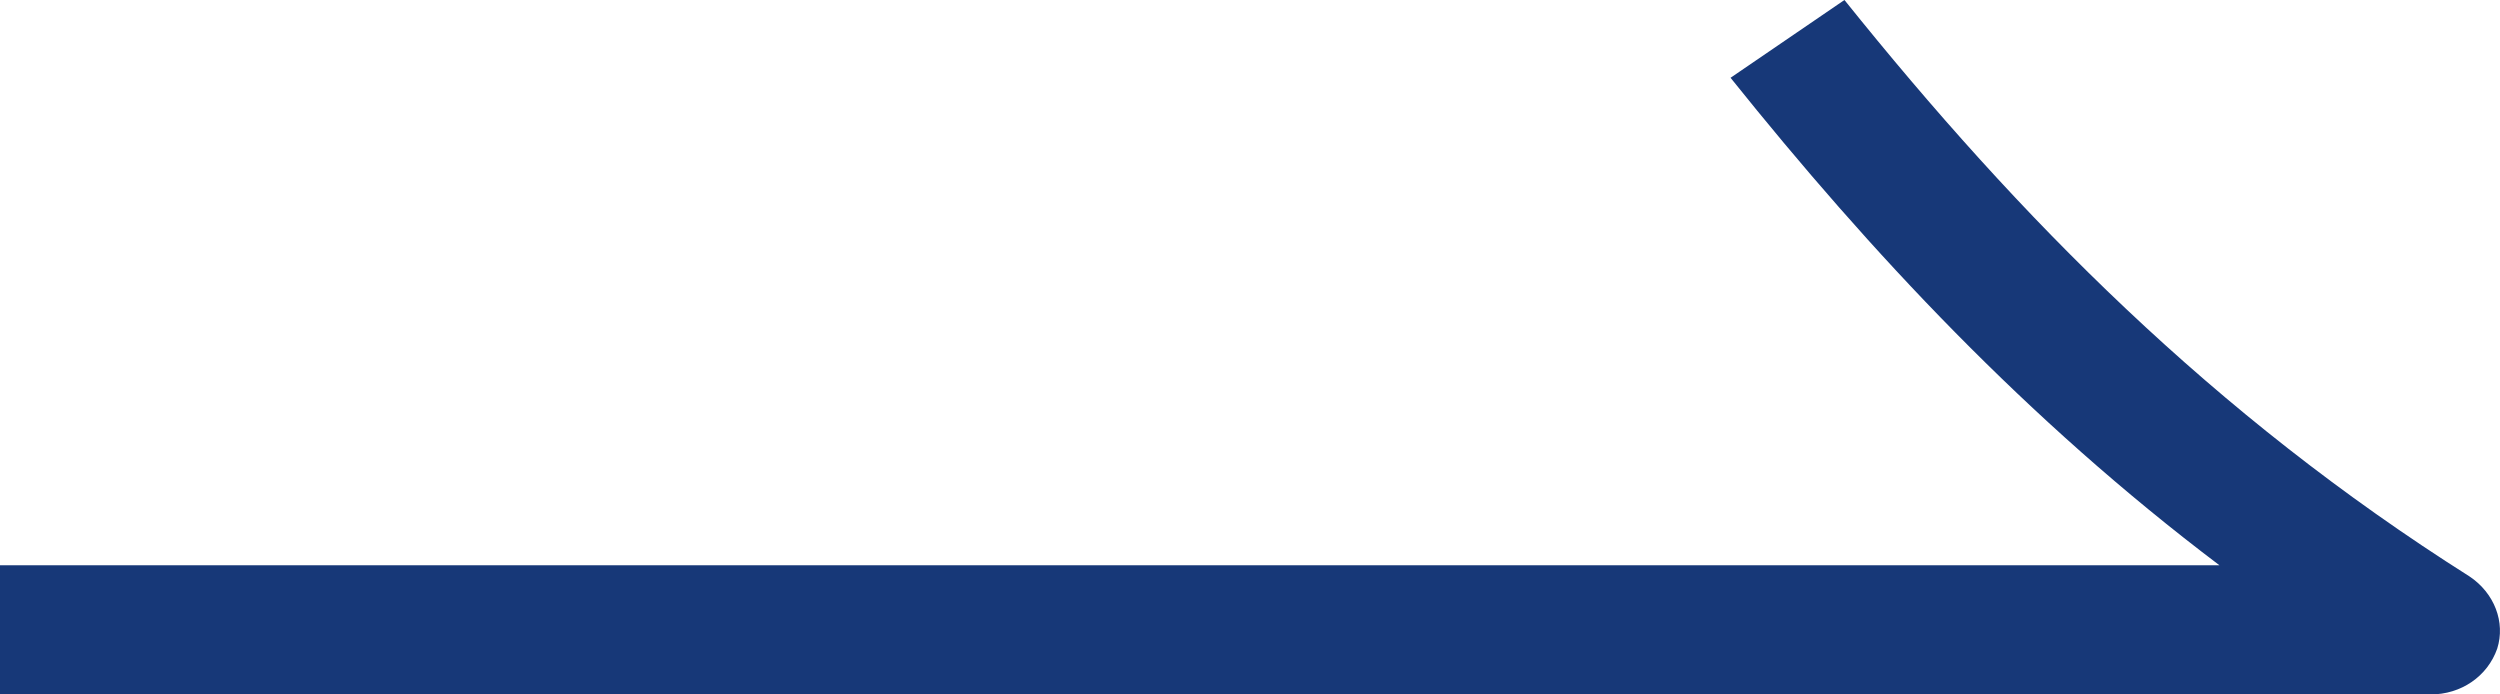
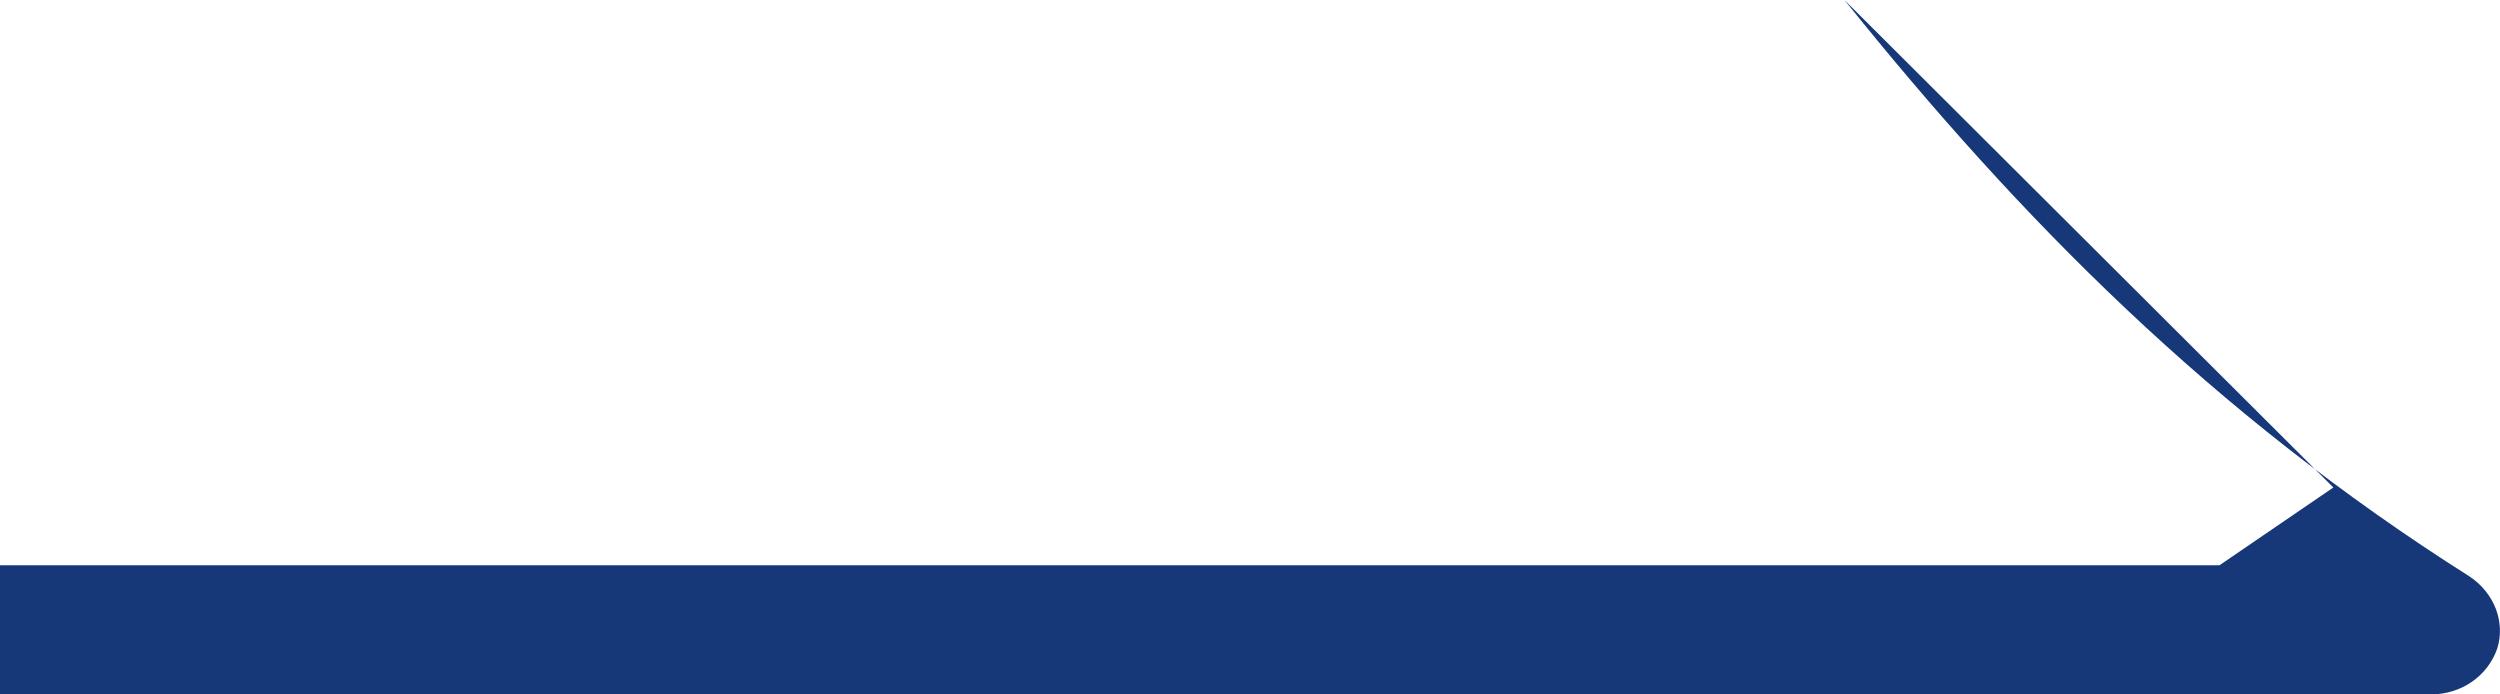
<svg xmlns="http://www.w3.org/2000/svg" id="_レイヤー_1" data-name="レイヤー 1" viewBox="0 0 18 5">
  <defs>
    <style>
      .cls-1 {
        fill: #173878;
        stroke-width: 0px;
      }
    </style>
  </defs>
-   <path class="cls-1" d="M13.28,0c1.26,1.57,2.65,2.98,4.5,4.15.18.12.26.33.2.52-.07.2-.26.33-.48.33H0v-.93h15.98c-1.39-1.05-2.51-2.25-3.52-3.51l.41-.28.41-.28Z" />
+   <path class="cls-1" d="M13.28,0c1.26,1.57,2.65,2.98,4.5,4.15.18.12.26.33.2.52-.07.2-.26.33-.48.33H0v-.93h15.98l.41-.28.41-.28Z" />
</svg>